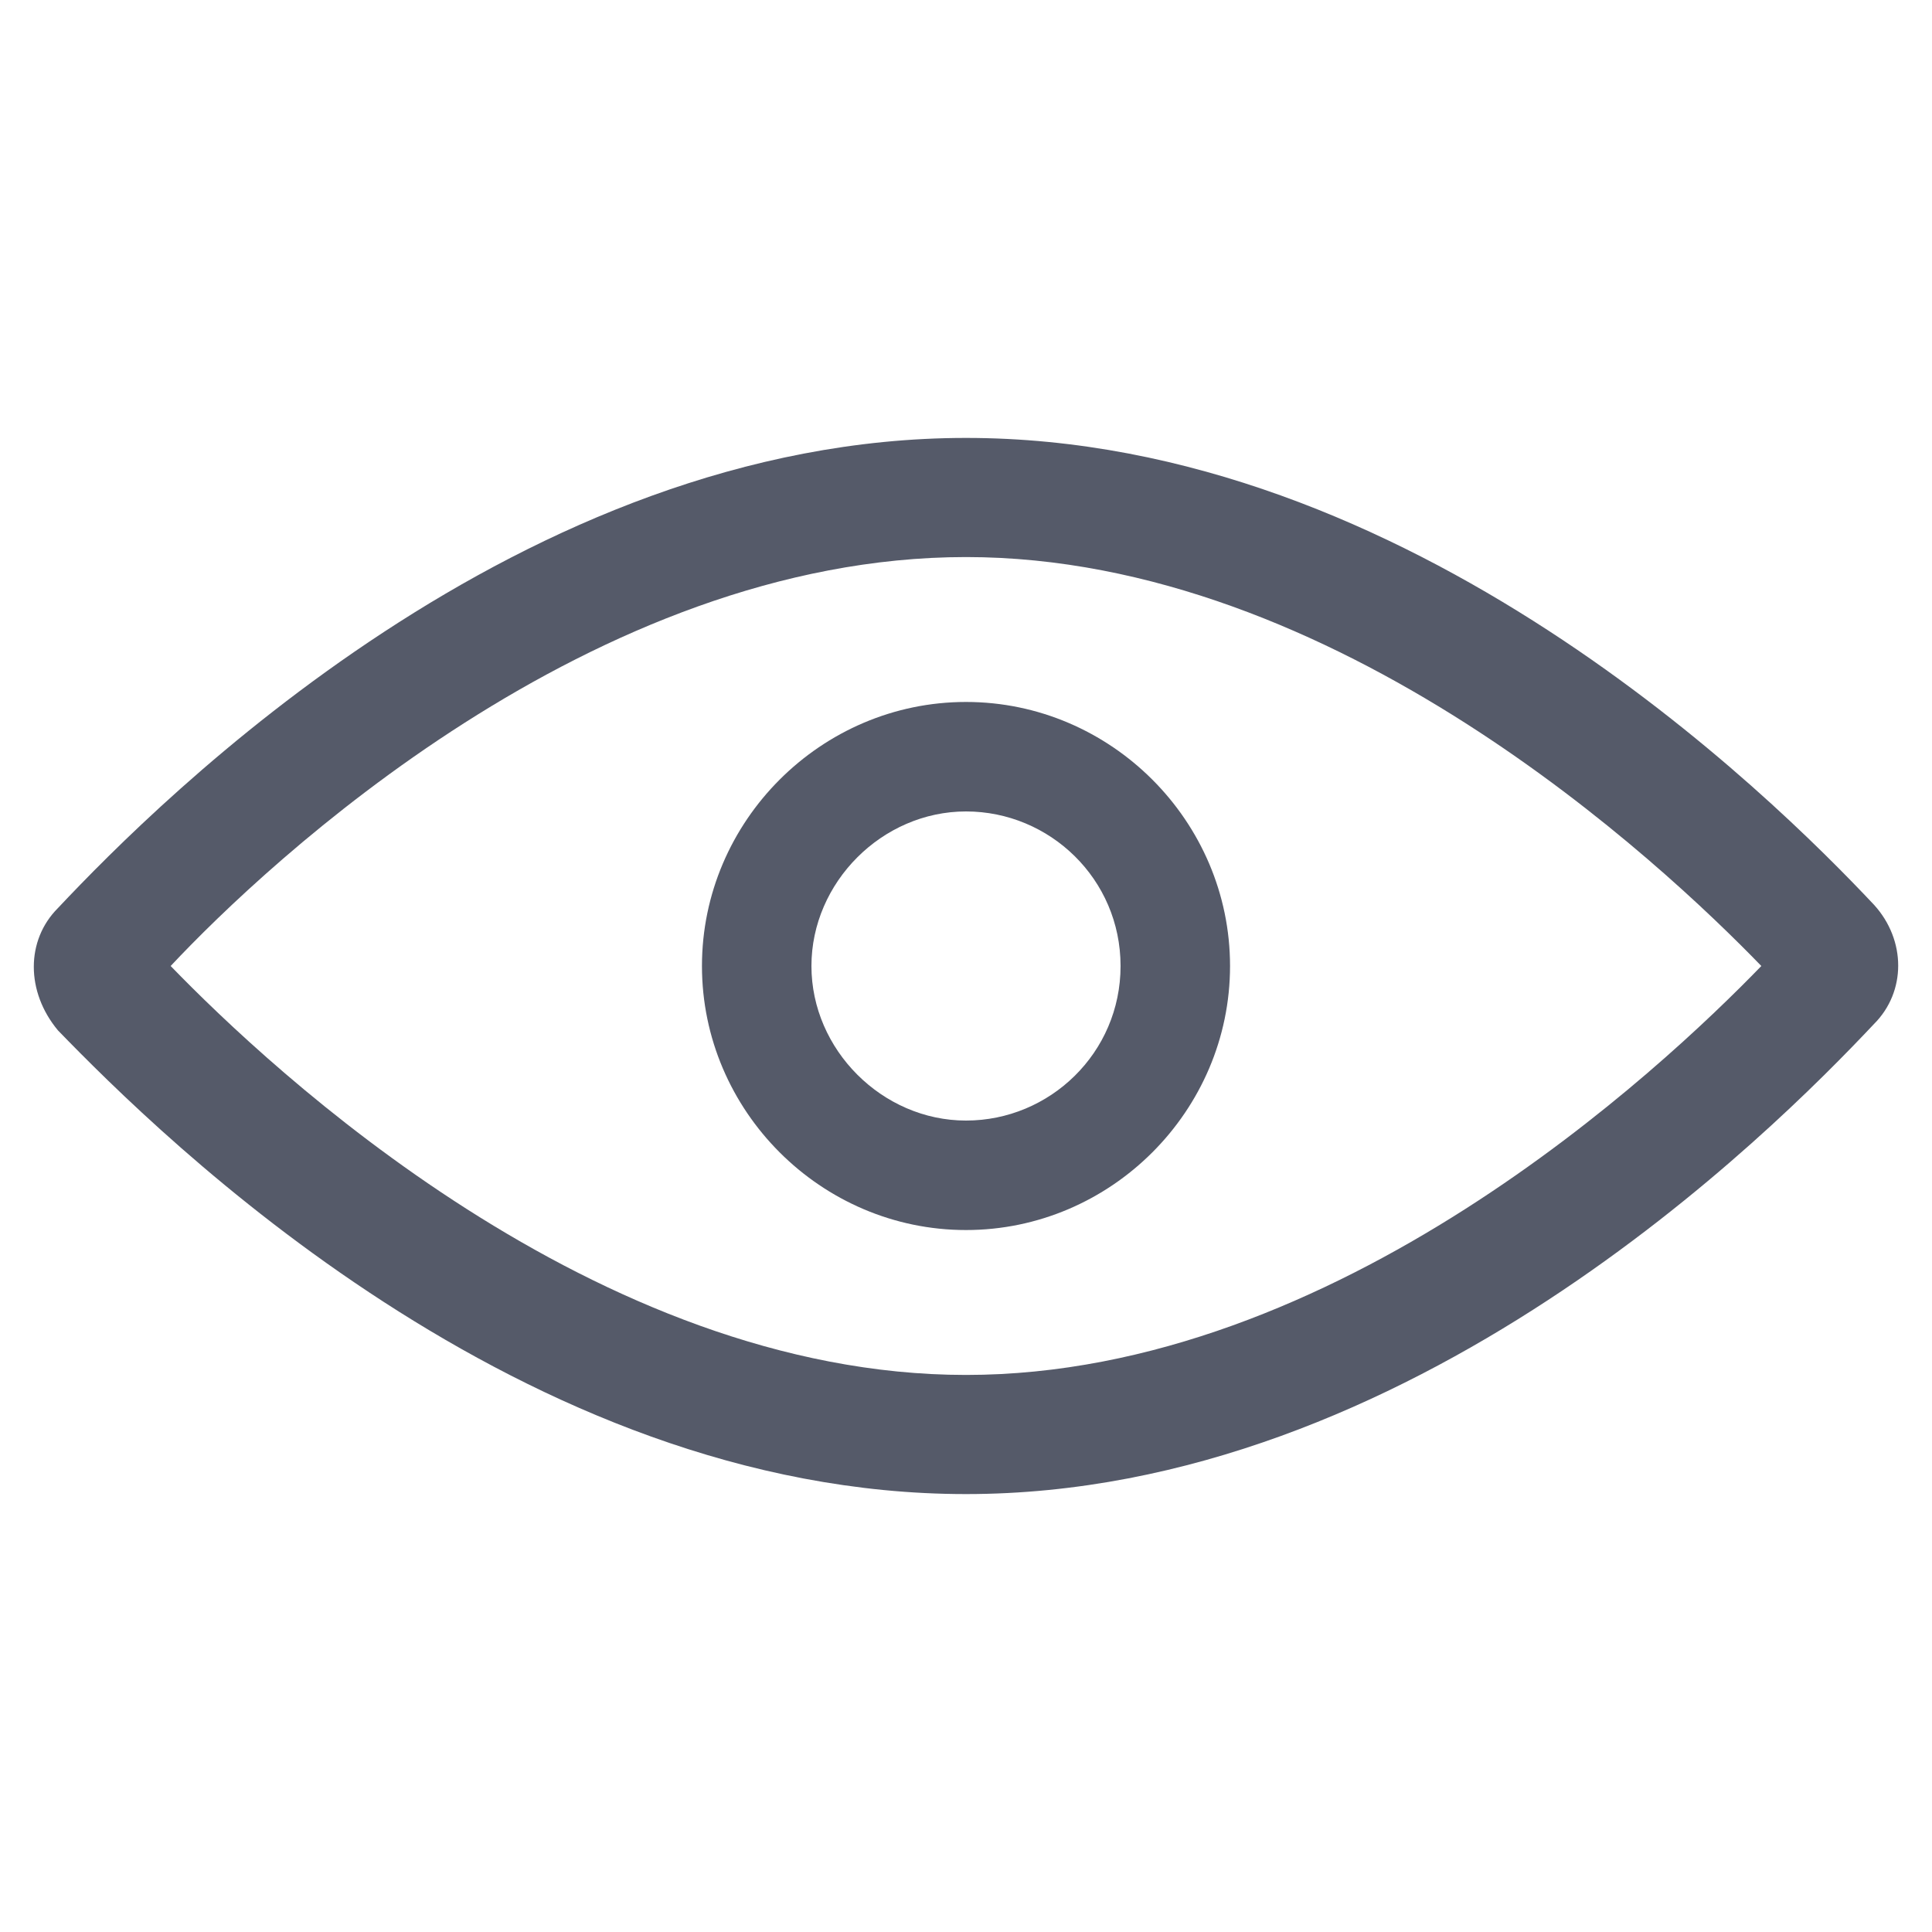
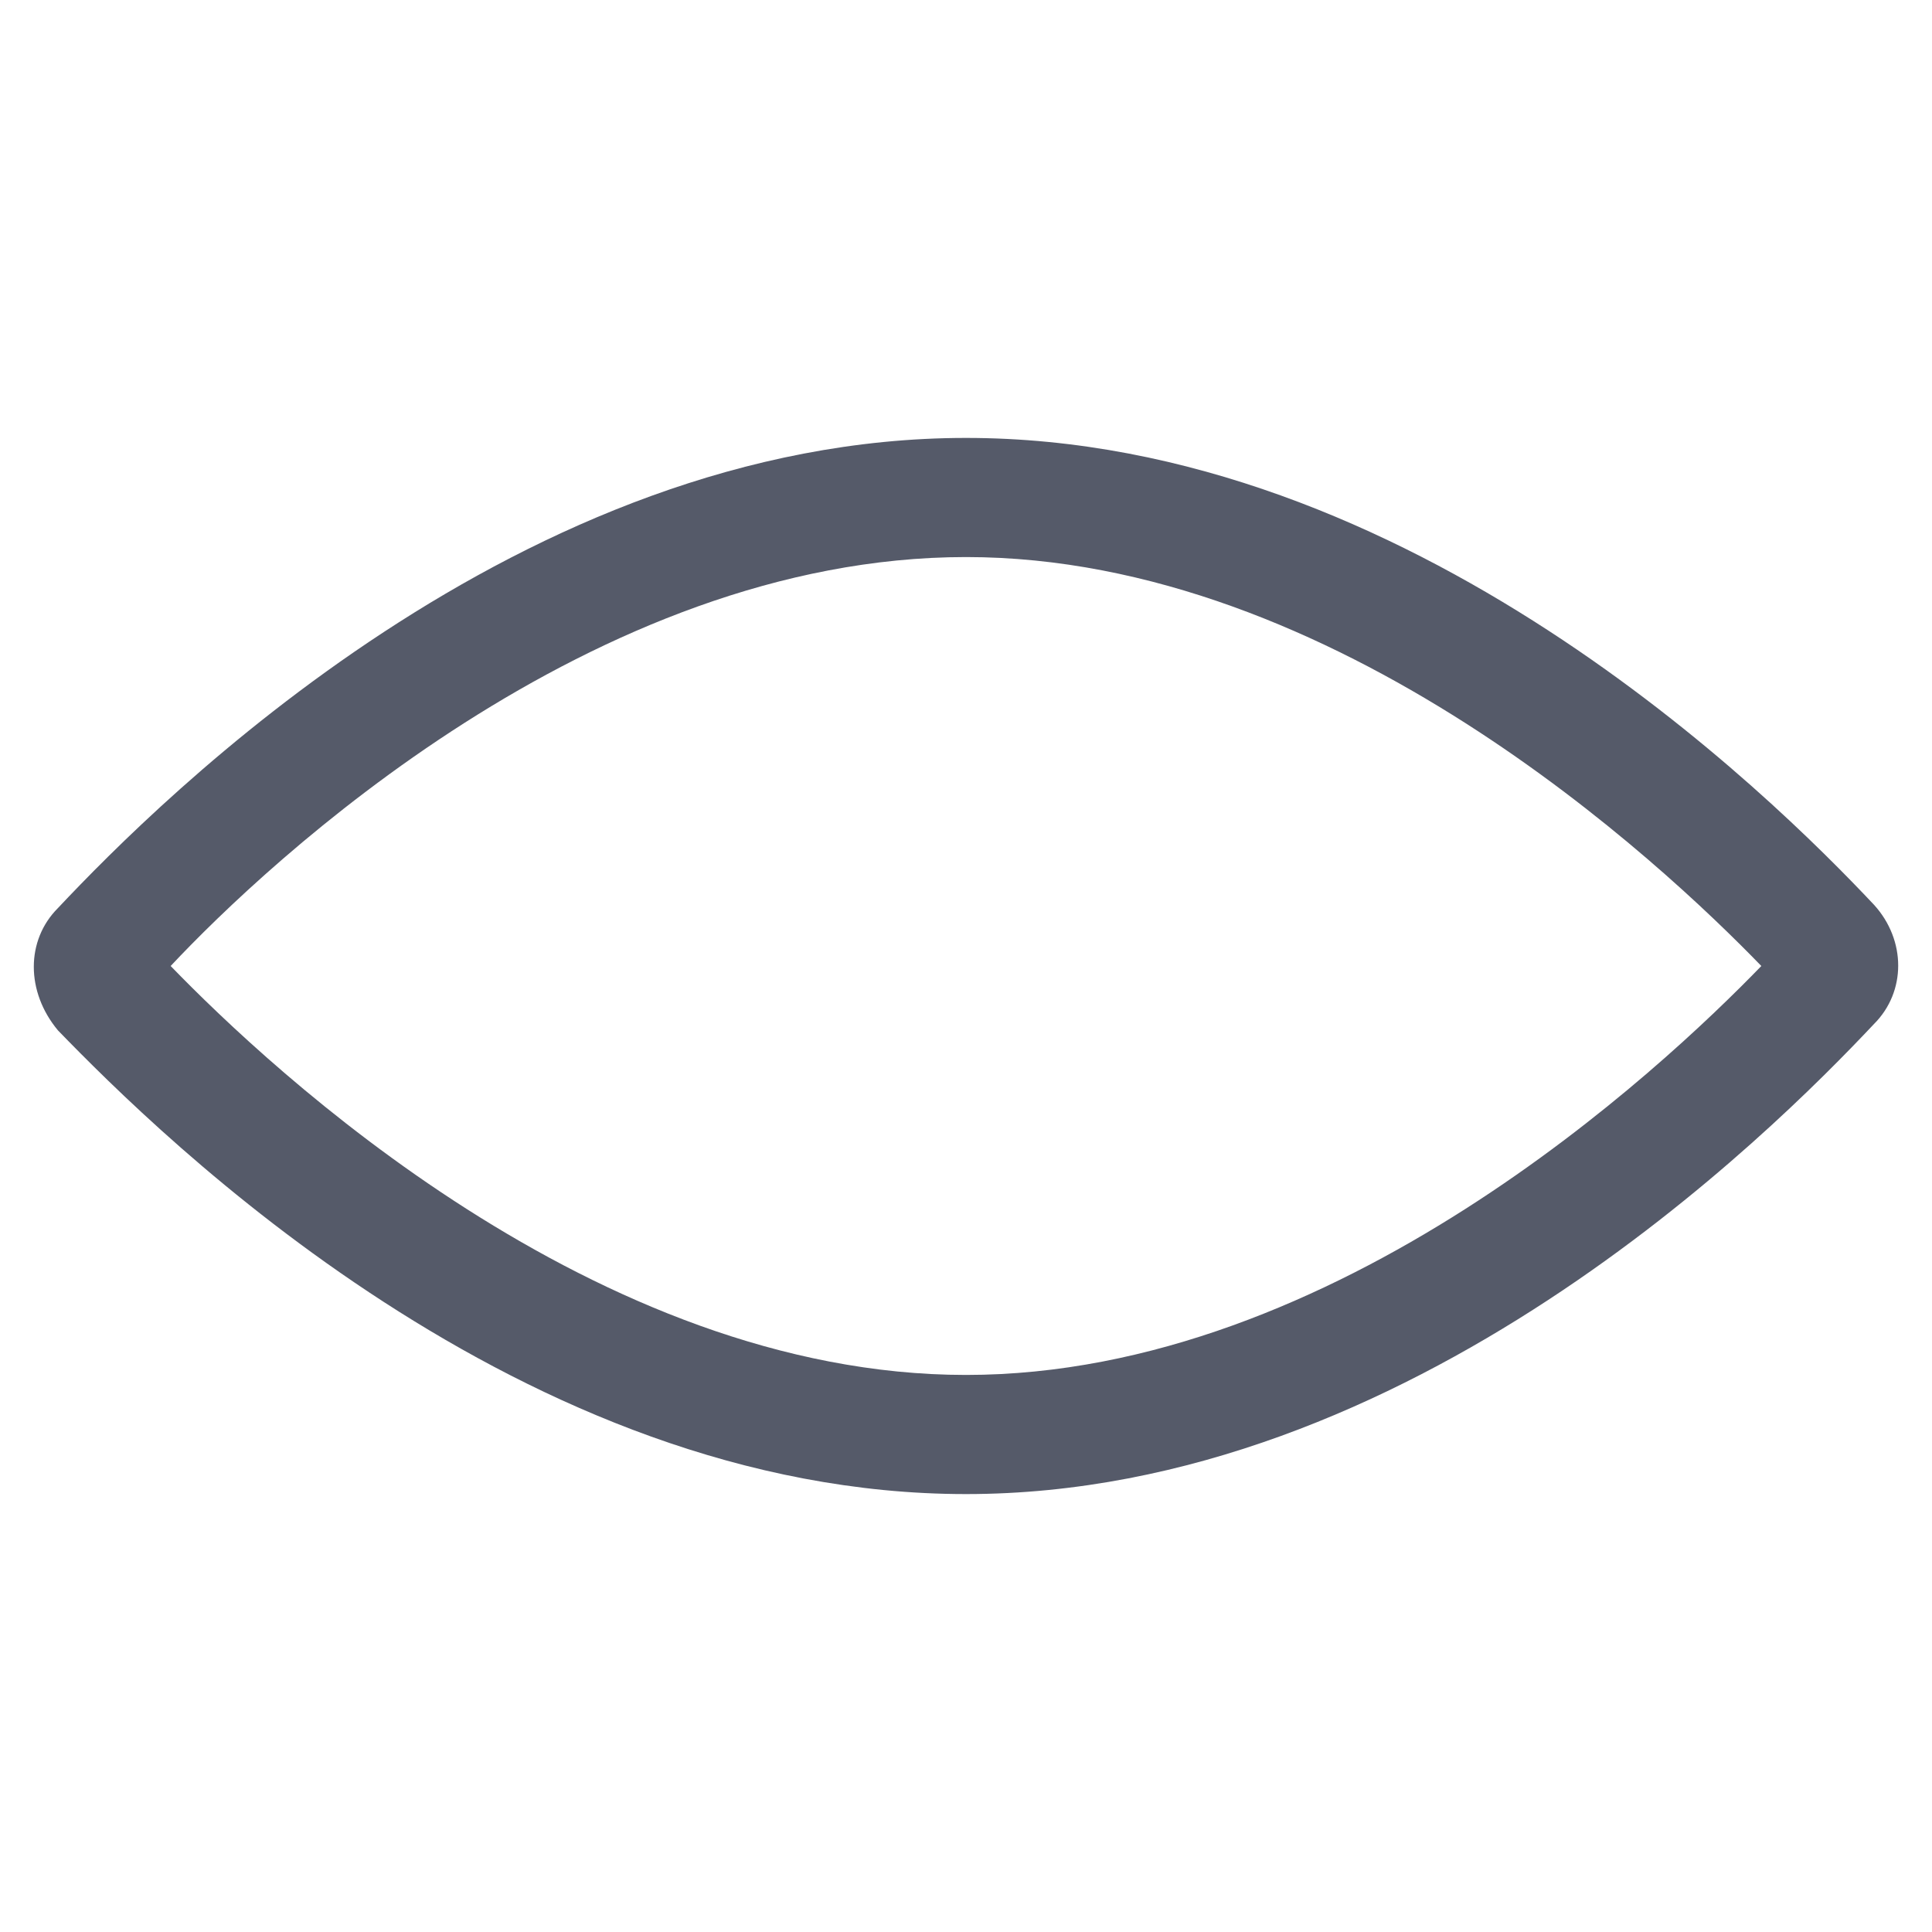
<svg xmlns="http://www.w3.org/2000/svg" version="1.1" id="Layer_1" x="0px" y="0px" viewBox="0 0 60 60" style="enable-background:new 0 0 60 60;" xml:space="preserve">
  <g>
    <path fill="#555a69" d="M58.2,28.1C55,24.7,43.8,13.6,30,13.6c-13.8,0-25,11.2-28.2,14.6c-1,1-1,2.6,0,3.8C5,35.3,16.2,46.4,30,46.4   c13.8,0,25-11.2,28.2-14.6C59.2,30.8,59.2,29.2,58.2,28.1z M30,42.7C18.5,42.7,8.4,33.2,5.3,30c3-3.2,13.1-12.7,24.7-12.7   c11.5,0,21.6,9.5,24.7,12.7C51.6,33.2,41.5,42.7,30,42.7z" />
-     <path fill="#555a69" d="M21.8,30c0,4.5,3.7,8.2,8.2,8.2s8.2-3.7,8.2-8.2s-3.7-8.2-8.2-8.2S21.8,25.5,21.8,30z M34.8,30   c0,2.7-2.2,4.8-4.8,4.8s-4.8-2.2-4.8-4.8s2.2-4.8,4.8-4.8S34.8,27.3,34.8,30z" />
  </g>
</svg>